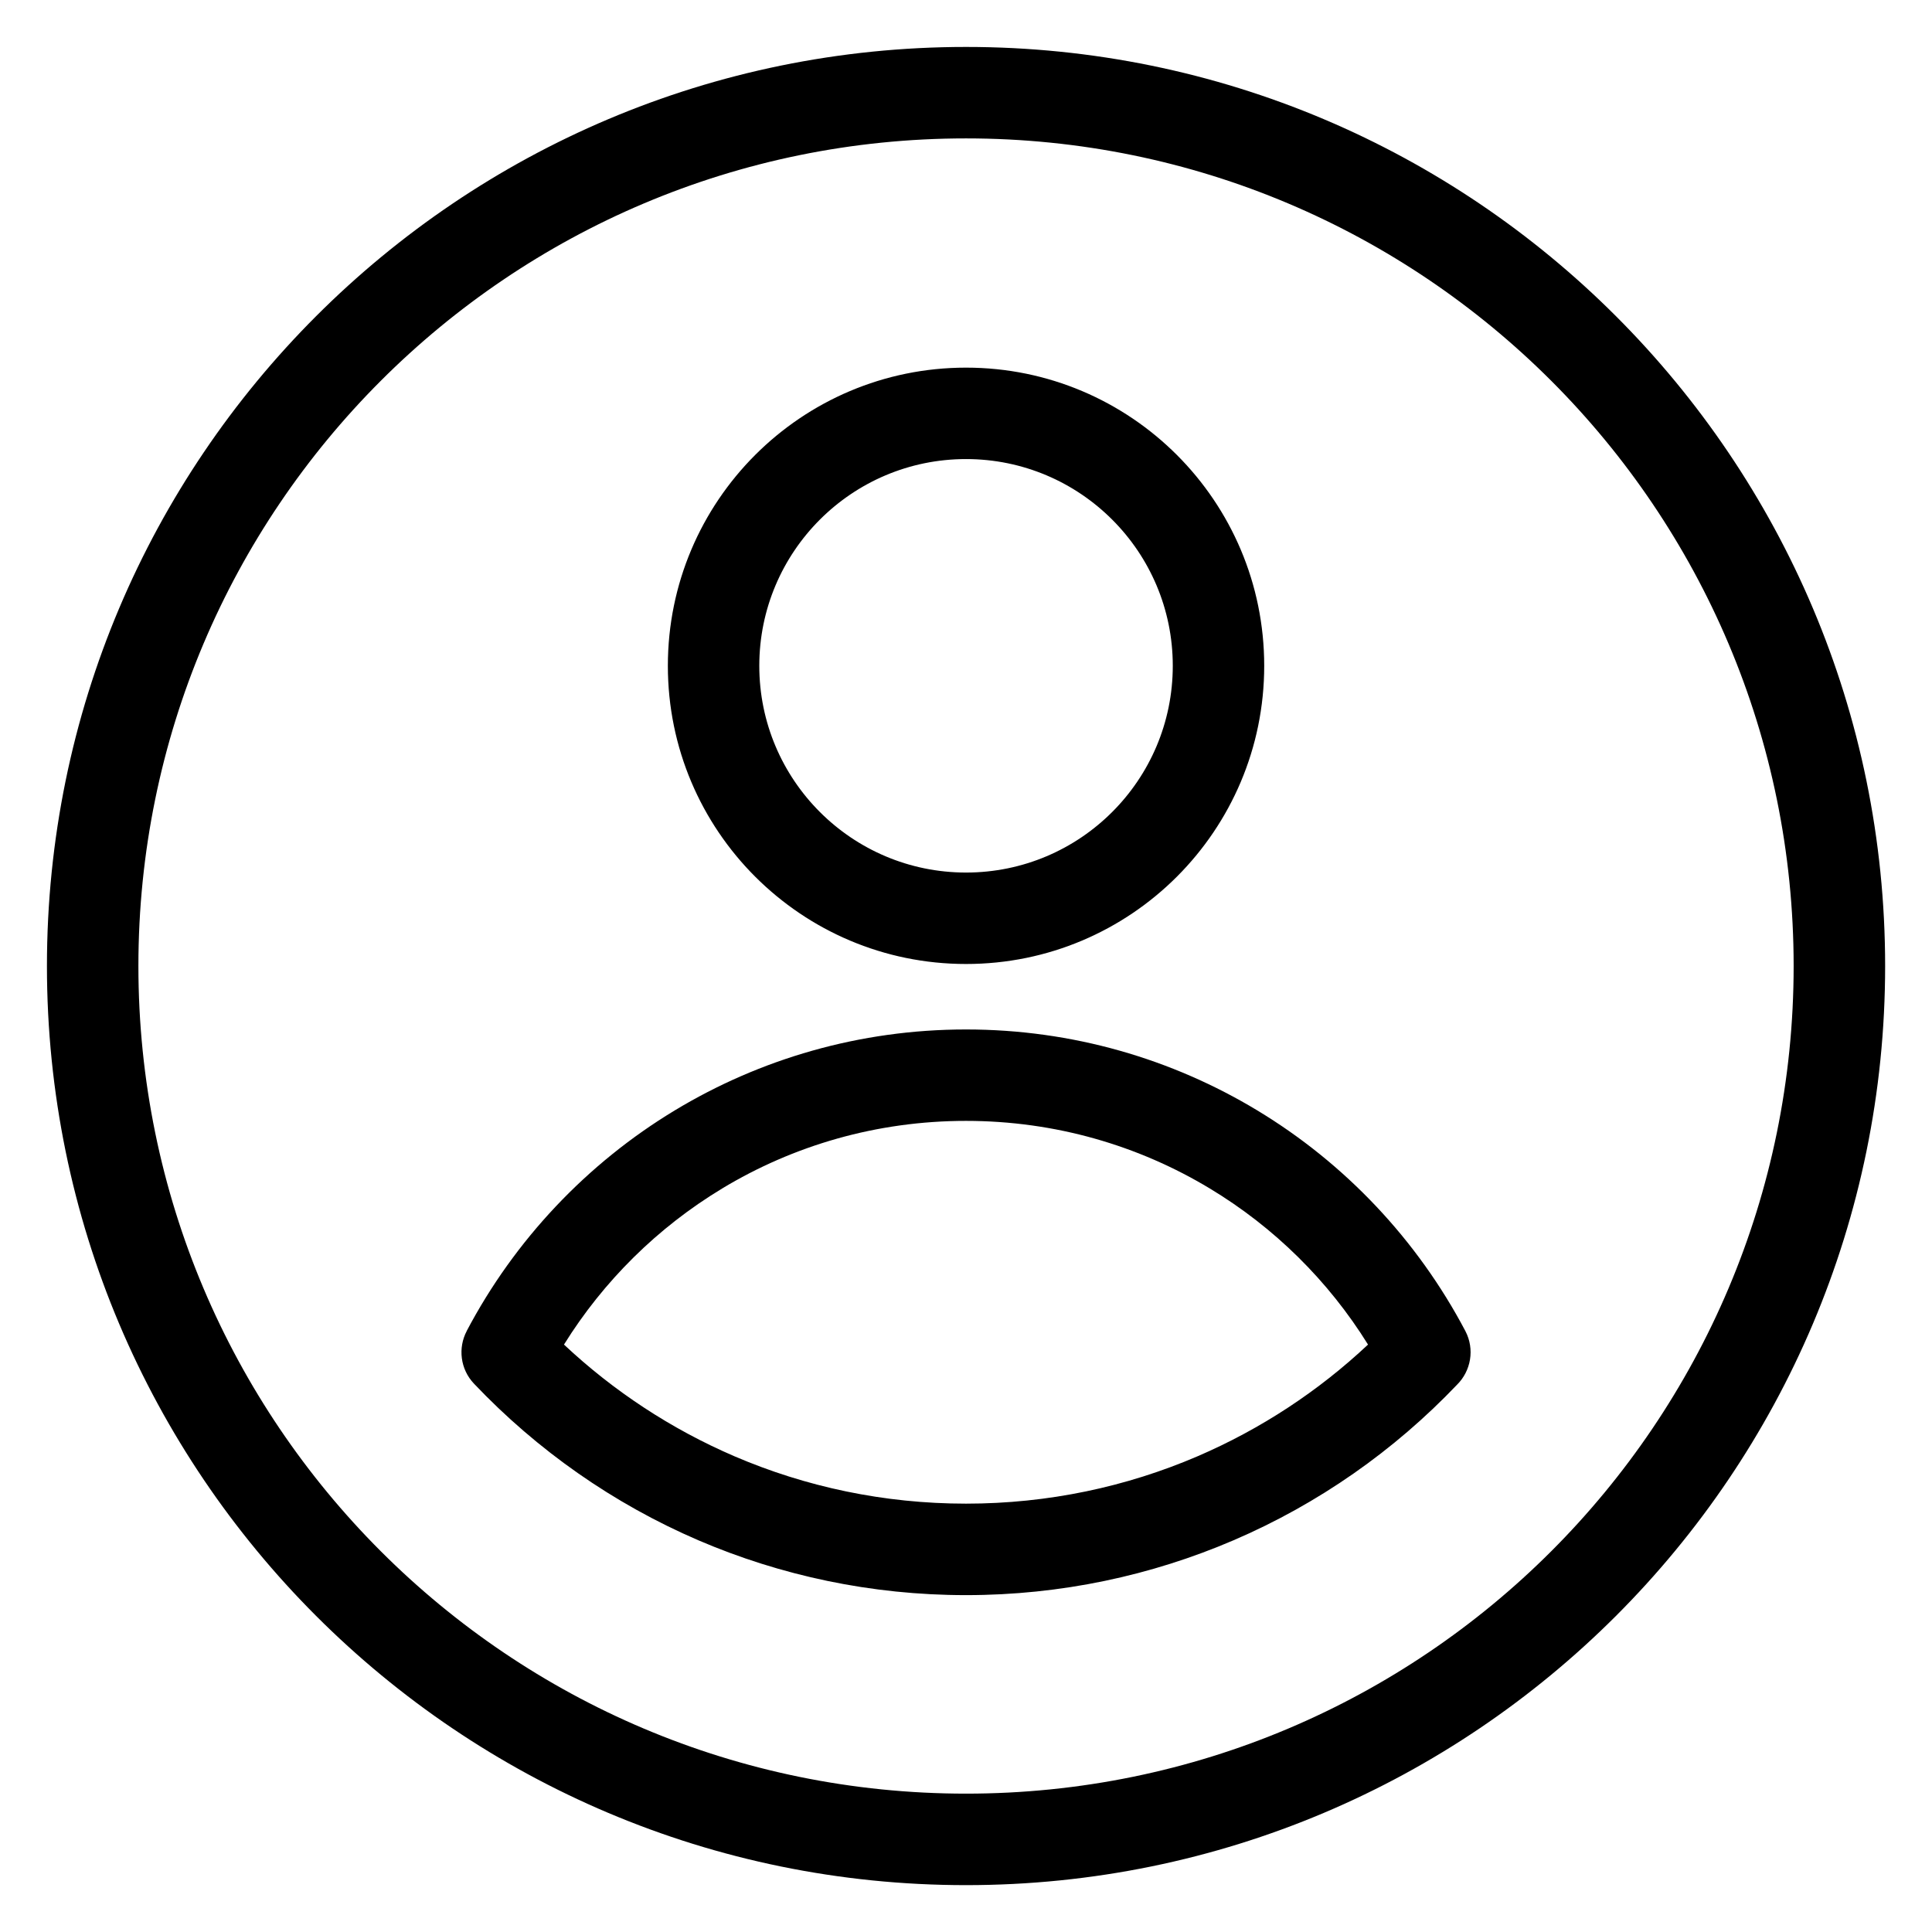
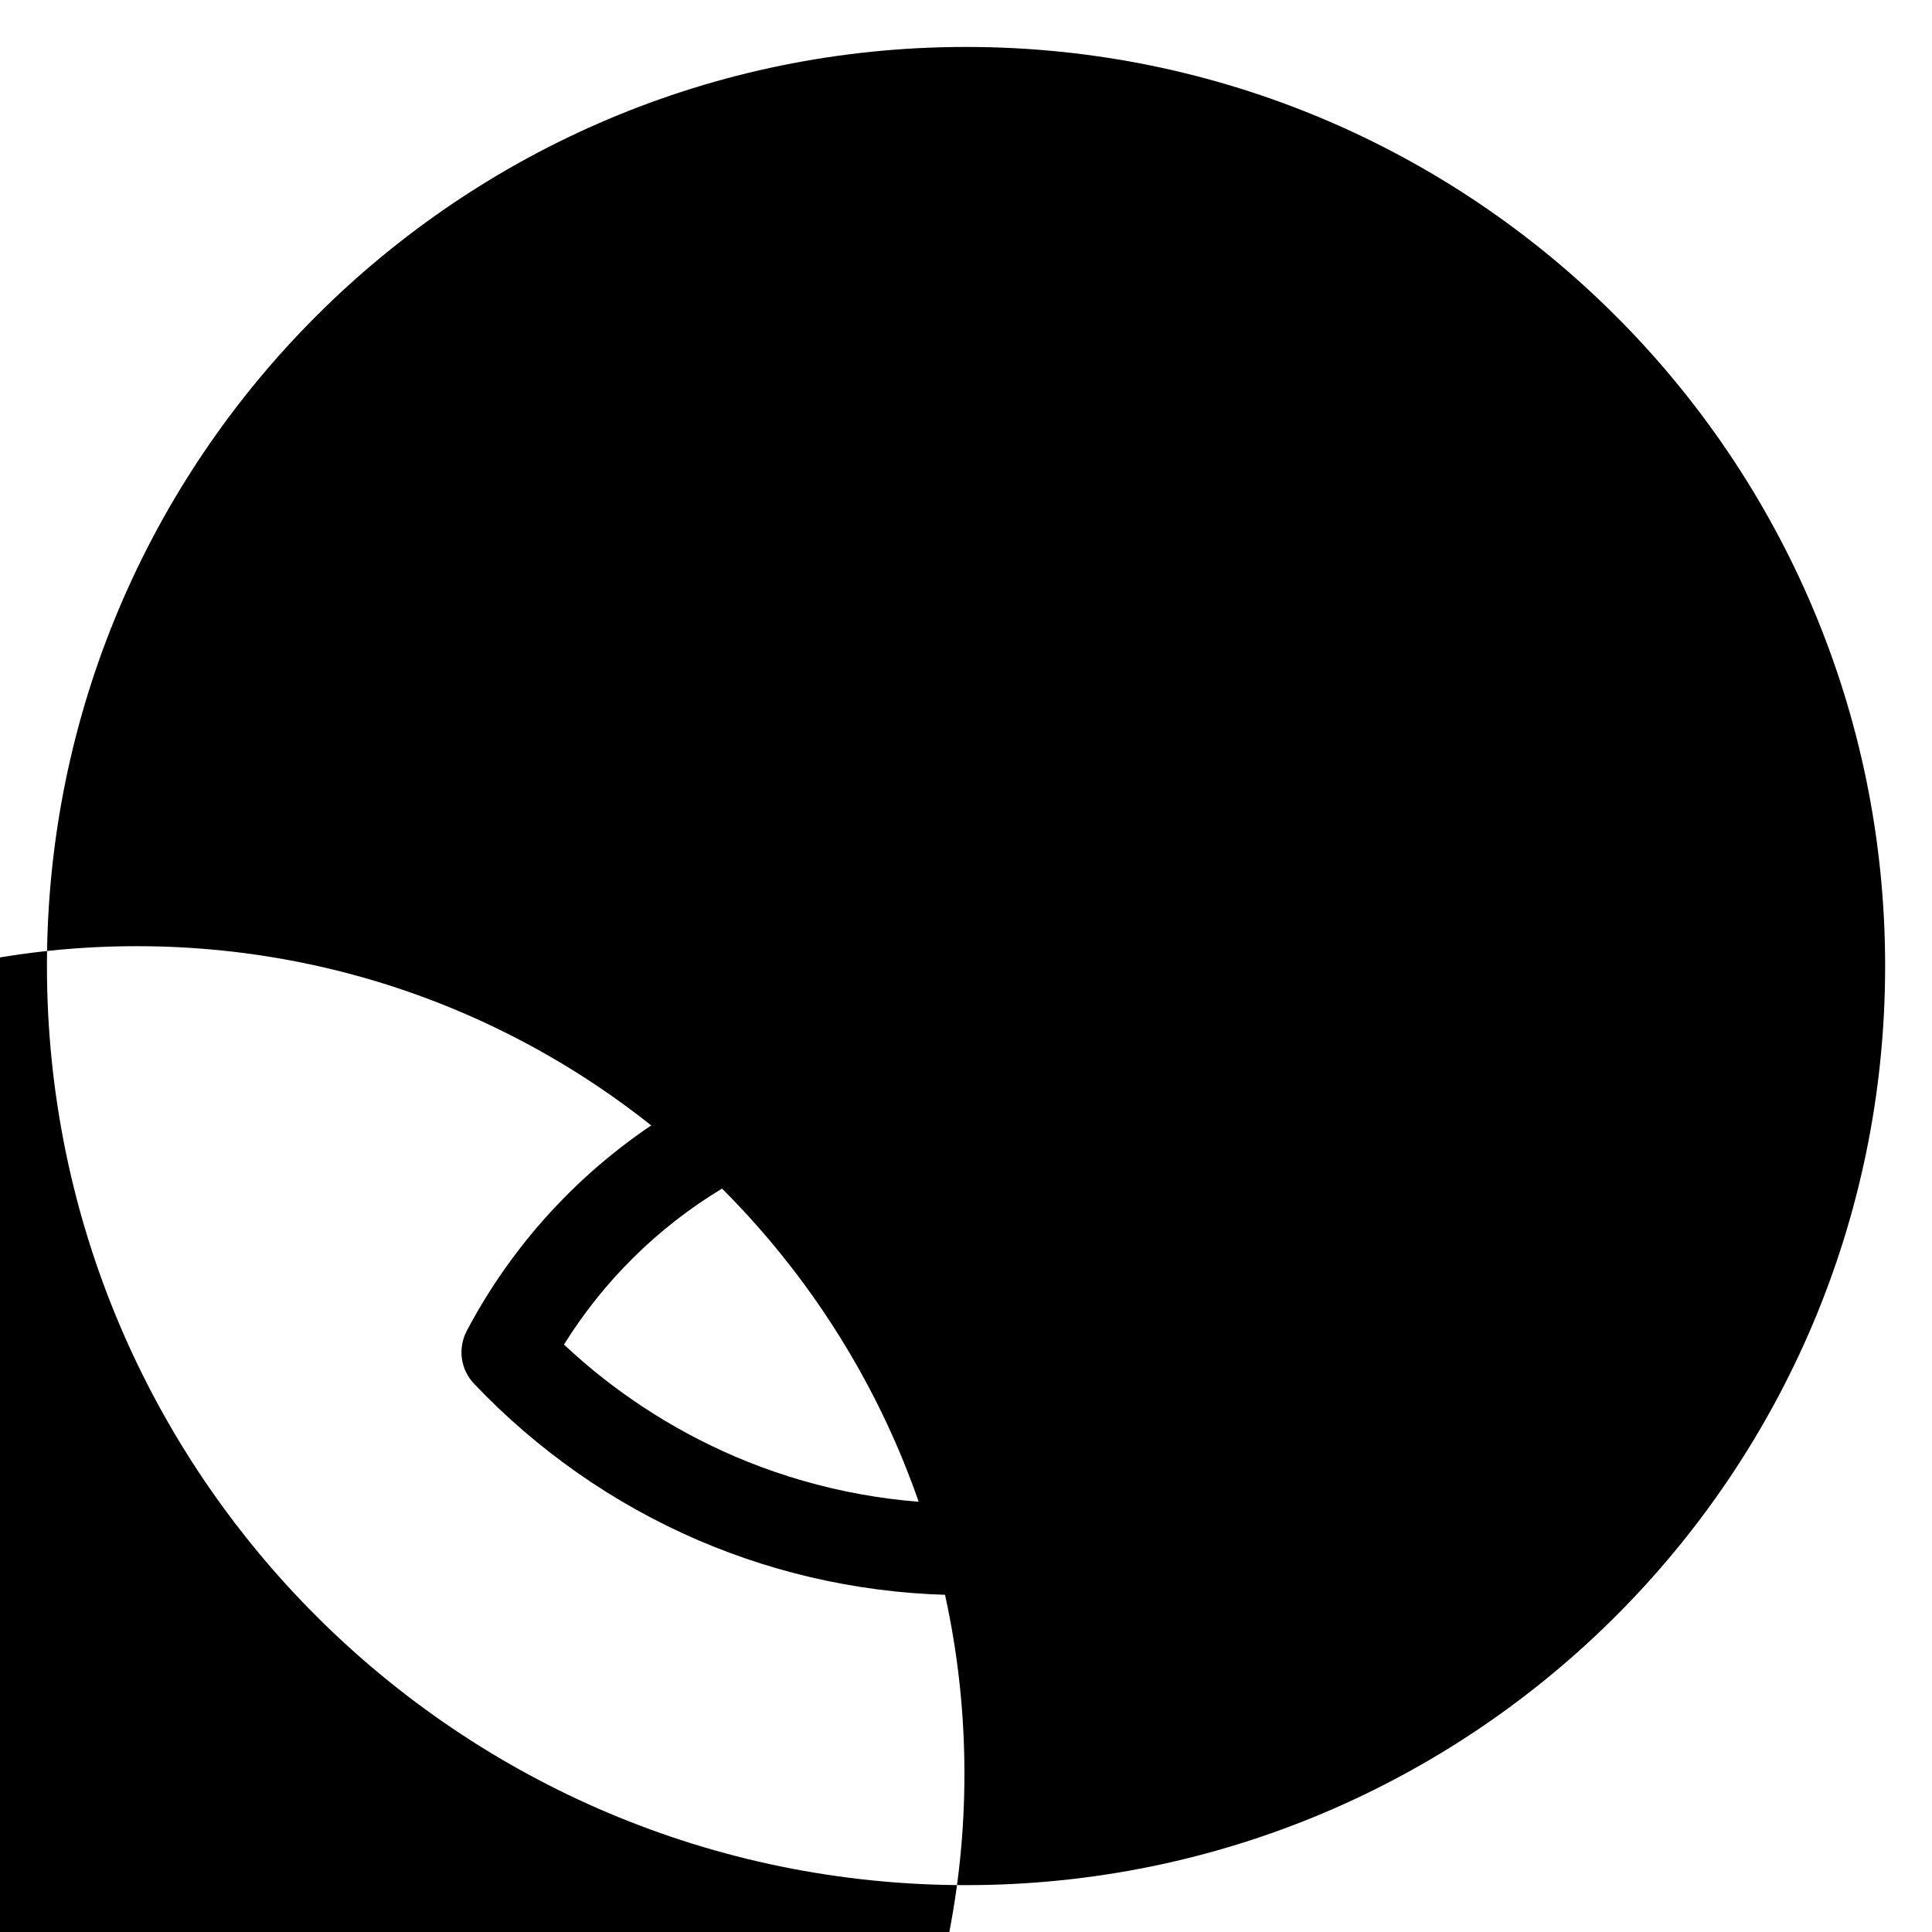
<svg xmlns="http://www.w3.org/2000/svg" fill="#000000" width="800px" height="800px" version="1.1" viewBox="144 144 512 512">
-   <path d="m400.01 156.44c67.258 0 128.16 27.266 172.23 71.34 44.074 44.074 71.34 104.97 71.34 172.23 0 67.258-27.266 128.16-71.34 172.23s-104.97 71.34-172.23 71.34c-67.258 0-128.16-27.266-172.23-71.34-44.074-44.074-71.34-104.97-71.34-172.23 0-67.258 27.266-128.16 71.34-172.23 44.074-44.074 104.97-71.34 172.23-71.34zm0 84.988c21.824 0 41.578 8.844 55.879 23.141 14.297 14.297 23.141 34.055 23.141 55.879 0 21.824-8.844 41.578-23.141 55.879-14.297 14.297-34.055 23.141-55.879 23.141-21.824 0-41.578-8.844-55.879-23.141-14.297-14.297-23.141-34.055-23.141-55.879 0-21.824 8.844-41.578 23.141-55.879 14.297-14.297 34.055-23.141 55.879-23.141zm38.738 40.281c-9.914-9.914-23.609-16.051-38.738-16.051-15.129 0-28.824 6.137-38.738 16.051-9.914 9.914-16.051 23.609-16.051 38.738 0 15.129 6.137 28.824 16.051 38.738 9.914 9.914 23.609 16.051 38.738 16.051 15.129 0 28.824-6.137 38.738-16.051 9.914-9.914 16.051-23.609 16.051-38.738 0-15.129-6.137-28.824-16.051-38.738zm-171.07 215.02c12.742-24.168 31.891-44.422 55.168-58.477 22.535-13.602 48.941-21.434 77.16-21.434s54.609 7.828 77.16 21.434c23.293 14.055 42.426 34.309 55.168 58.477 2.539 4.836 1.48 10.594-2.207 14.238-16.656 17.473-36.758 31.574-59.219 41.219-21.781 9.355-45.75 14.539-70.902 14.539-25.152 0-49.121-5.184-70.902-14.523-22.566-9.703-42.773-23.91-59.477-41.504-3.672-3.856-4.293-9.508-1.934-13.965zm67.668-37.742c-17.02 10.277-31.406 24.484-41.883 41.34 13.121 12.316 28.387 22.383 45.191 29.609 18.801 8.07 39.539 12.547 61.348 12.547s42.547-4.473 61.348-12.547c16.809-7.227 32.074-17.289 45.191-29.609-10.473-16.867-24.848-31.074-41.883-41.34-18.863-11.383-40.977-17.941-64.66-17.941s-45.797 6.543-64.66 17.941zm219.75-214.07c-39.691-39.691-94.527-64.238-155.09-64.238s-115.4 24.547-155.09 64.238c-39.691 39.691-64.238 94.527-64.238 155.09s24.547 115.4 64.238 155.09c39.691 39.691 94.527 64.238 155.09 64.238s115.4-24.547 155.09-64.238 64.238-94.527 64.238-155.09-24.547-115.4-64.238-155.09z" />
+   <path d="m400.01 156.44c67.258 0 128.16 27.266 172.23 71.34 44.074 44.074 71.34 104.97 71.34 172.23 0 67.258-27.266 128.16-71.34 172.23s-104.97 71.34-172.23 71.34c-67.258 0-128.16-27.266-172.23-71.34-44.074-44.074-71.34-104.97-71.34-172.23 0-67.258 27.266-128.16 71.34-172.23 44.074-44.074 104.97-71.34 172.23-71.34zm0 84.988c21.824 0 41.578 8.844 55.879 23.141 14.297 14.297 23.141 34.055 23.141 55.879 0 21.824-8.844 41.578-23.141 55.879-14.297 14.297-34.055 23.141-55.879 23.141-21.824 0-41.578-8.844-55.879-23.141-14.297-14.297-23.141-34.055-23.141-55.879 0-21.824 8.844-41.578 23.141-55.879 14.297-14.297 34.055-23.141 55.879-23.141zm38.738 40.281c-9.914-9.914-23.609-16.051-38.738-16.051-15.129 0-28.824 6.137-38.738 16.051-9.914 9.914-16.051 23.609-16.051 38.738 0 15.129 6.137 28.824 16.051 38.738 9.914 9.914 23.609 16.051 38.738 16.051 15.129 0 28.824-6.137 38.738-16.051 9.914-9.914 16.051-23.609 16.051-38.738 0-15.129-6.137-28.824-16.051-38.738zm-171.07 215.02c12.742-24.168 31.891-44.422 55.168-58.477 22.535-13.602 48.941-21.434 77.16-21.434s54.609 7.828 77.16 21.434c23.293 14.055 42.426 34.309 55.168 58.477 2.539 4.836 1.48 10.594-2.207 14.238-16.656 17.473-36.758 31.574-59.219 41.219-21.781 9.355-45.75 14.539-70.902 14.539-25.152 0-49.121-5.184-70.902-14.523-22.566-9.703-42.773-23.91-59.477-41.504-3.672-3.856-4.293-9.508-1.934-13.965zm67.668-37.742c-17.02 10.277-31.406 24.484-41.883 41.34 13.121 12.316 28.387 22.383 45.191 29.609 18.801 8.07 39.539 12.547 61.348 12.547s42.547-4.473 61.348-12.547c16.809-7.227 32.074-17.289 45.191-29.609-10.473-16.867-24.848-31.074-41.883-41.34-18.863-11.383-40.977-17.941-64.66-17.941s-45.797 6.543-64.66 17.941zc-39.691-39.691-94.527-64.238-155.09-64.238s-115.4 24.547-155.09 64.238c-39.691 39.691-64.238 94.527-64.238 155.09s24.547 115.4 64.238 155.09c39.691 39.691 94.527 64.238 155.09 64.238s115.4-24.547 155.09-64.238 64.238-94.527 64.238-155.09-24.547-115.4-64.238-155.09z" />
</svg>